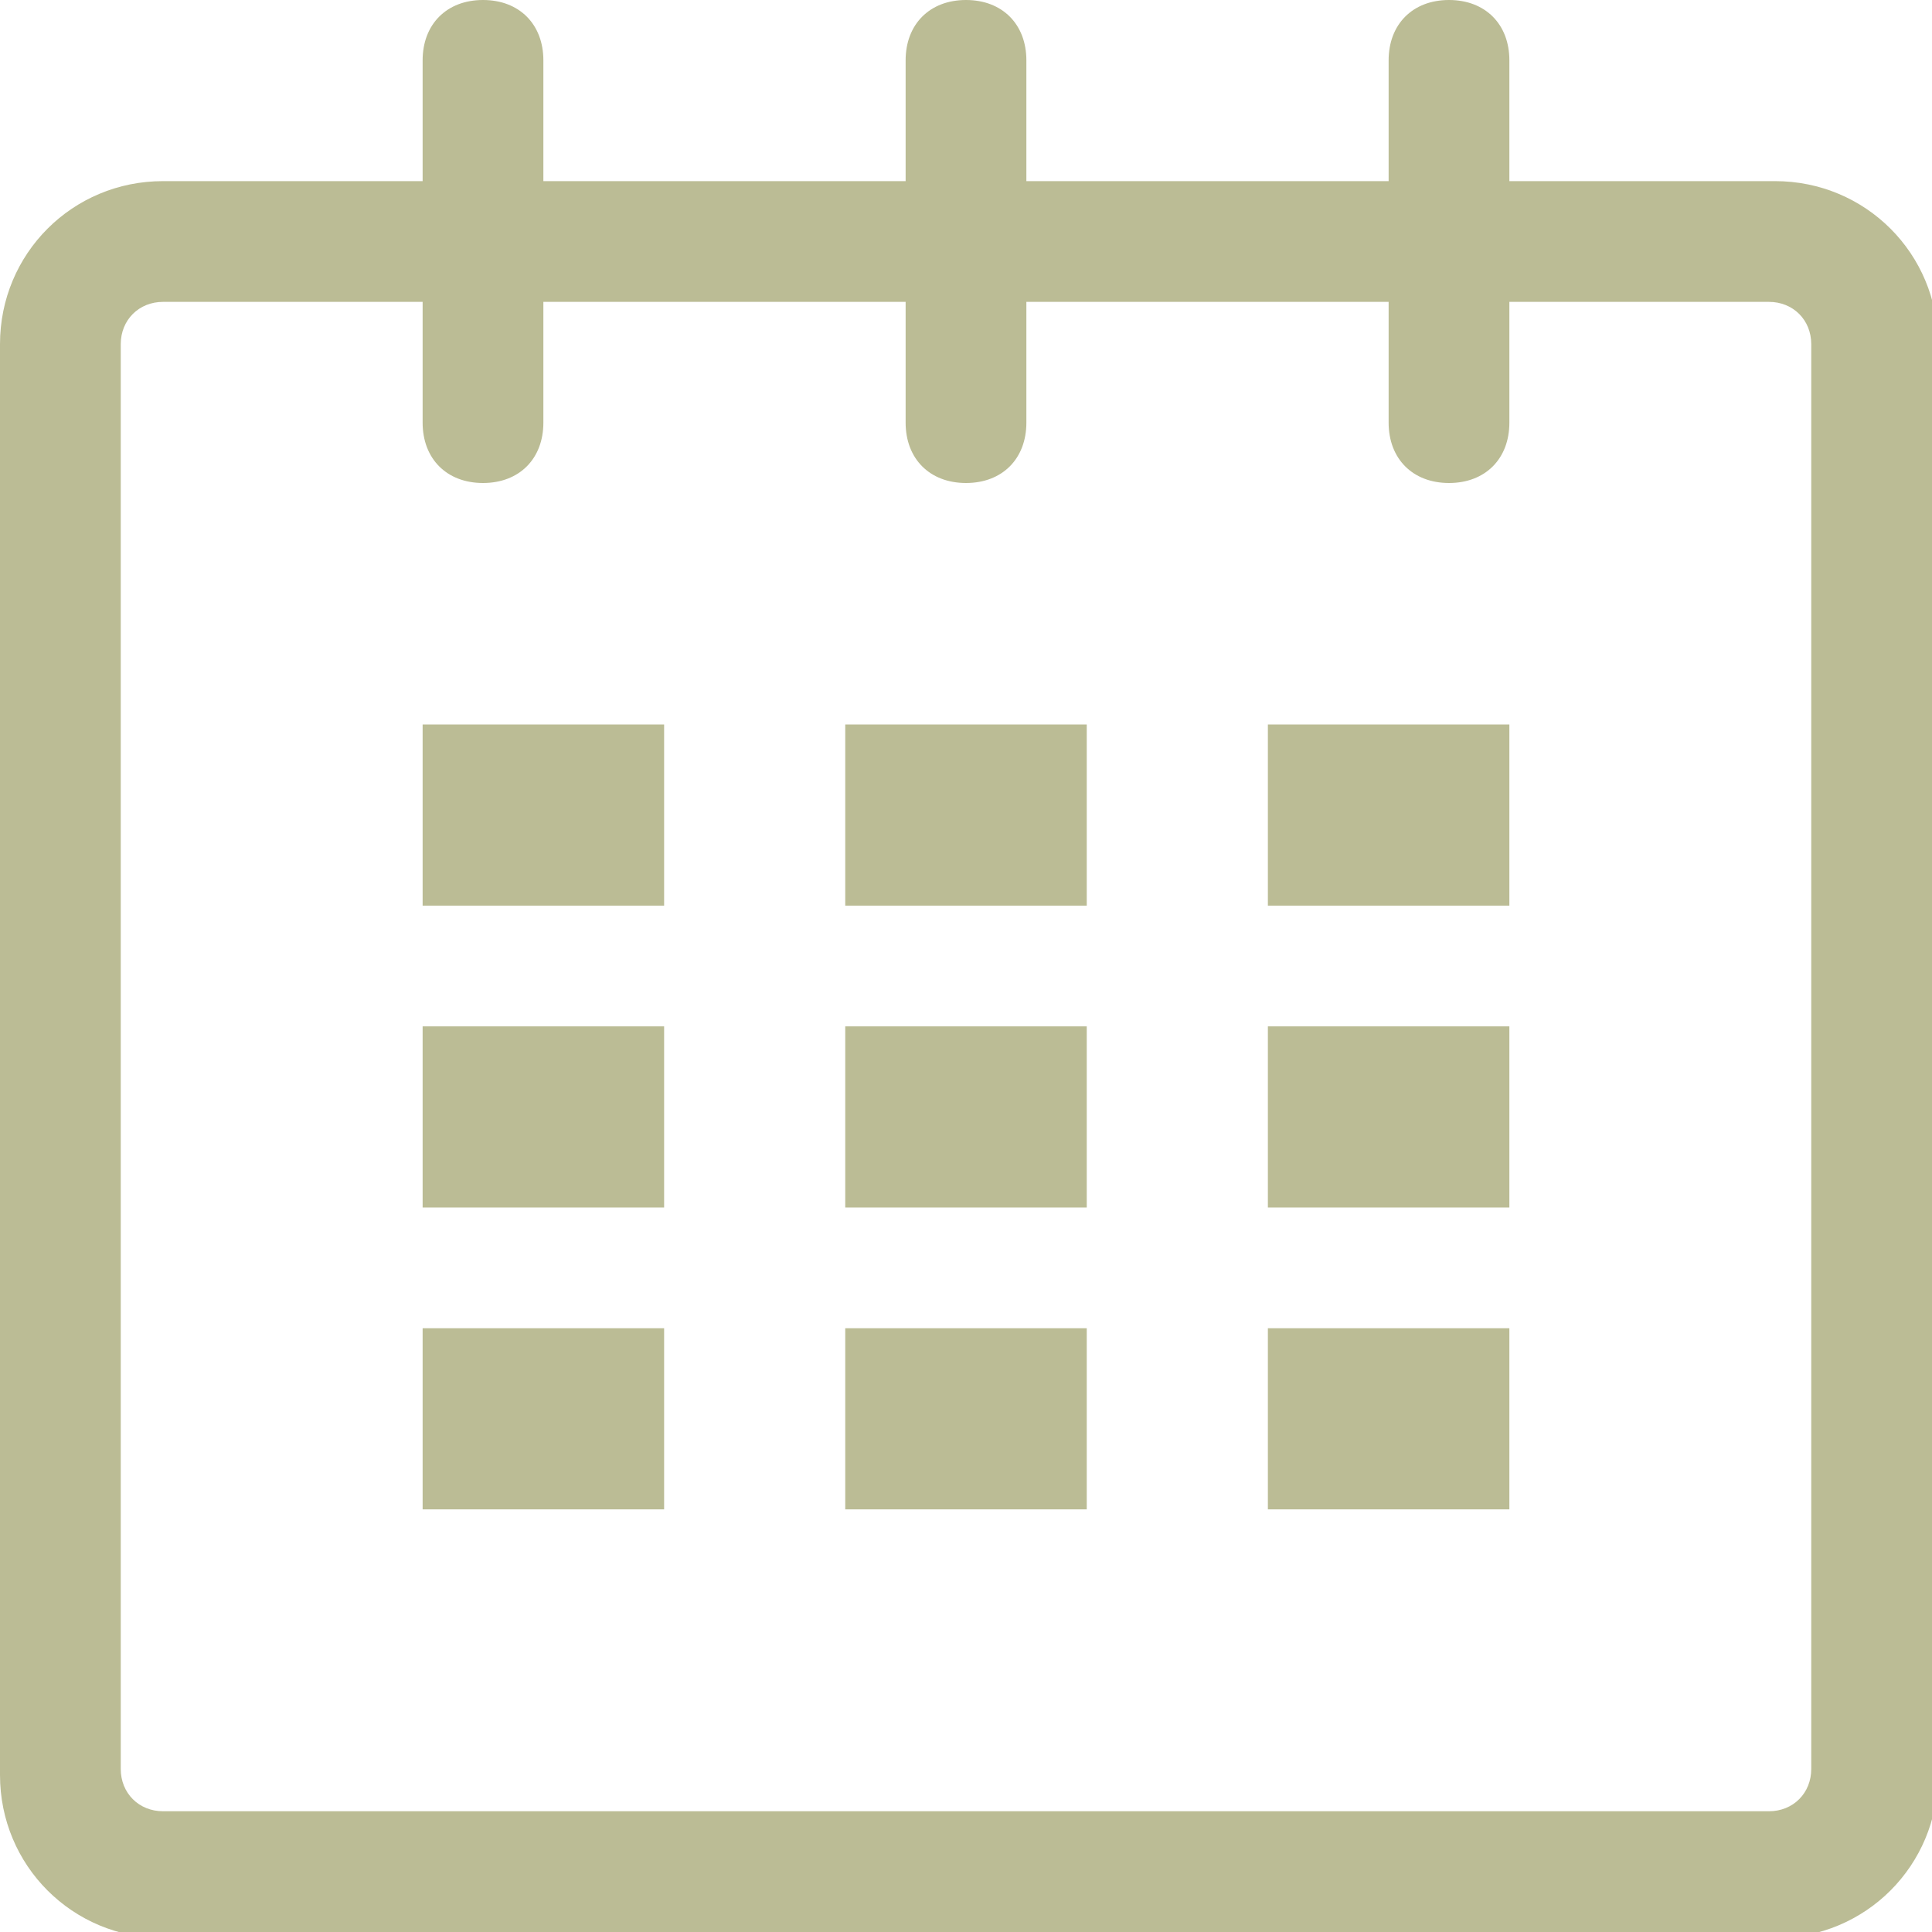
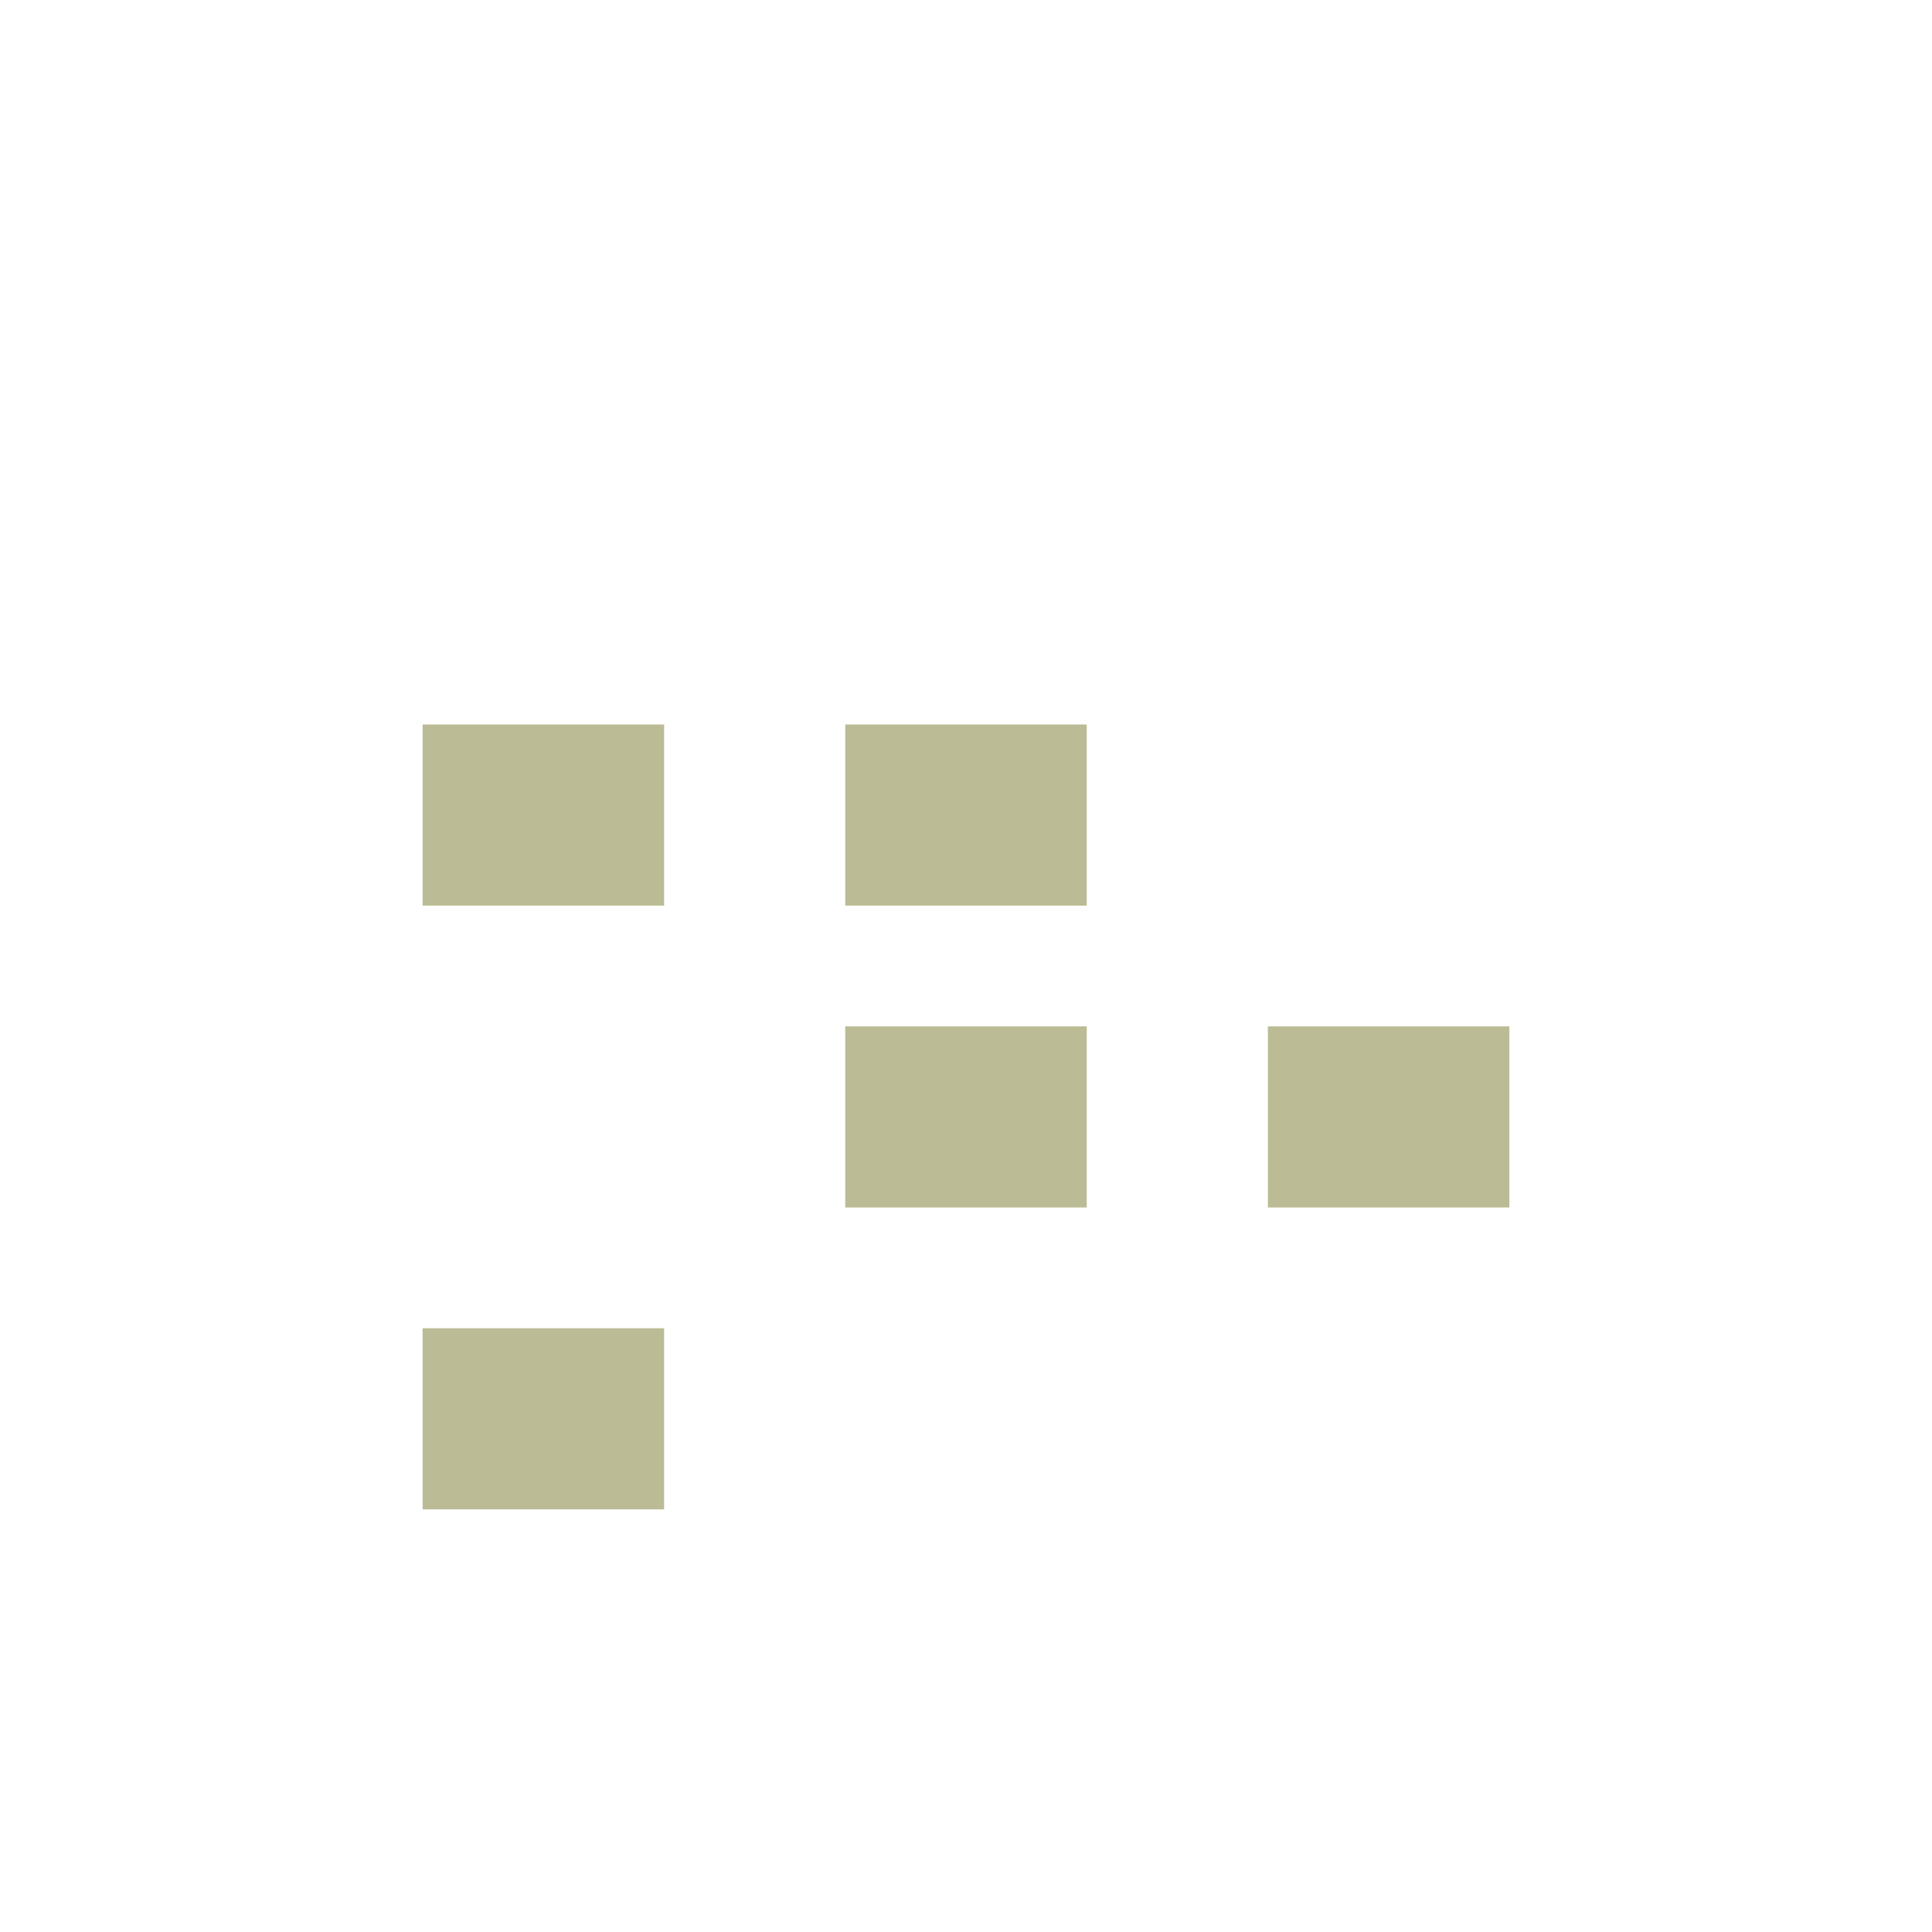
<svg xmlns="http://www.w3.org/2000/svg" id="Layer_1" version="1.1" viewBox="0 0 32 32">
  <defs>
    <style>
      .st0 {
        fill: #bbbc95;
      }
    </style>
  </defs>
  <g id="calendar">
-     <path class="st0" d="M29.3,3h-4.3V1c0-.6-.4-1-1-1s-1,.4-1,1v2h-6V1c0-.6-.4-1-1-1s-1,.4-1,1v2h-6V1c0-.6-.4-1-1-1s-1,.4-1,1v2H2.7c-1.5,0-2.7,1.2-2.7,2.7v23.7c0,1.5,1.2,2.7,2.7,2.7h26.7c1.5,0,2.7-1.2,2.7-2.7V5.7c0-1.5-1.2-2.7-2.7-2.7ZM30,29.3c0,.4-.3.7-.7.7H2.7c-.4,0-.7-.3-.7-.7V5.7c0-.4.3-.7.7-.7h4.3v2c0,.6.4,1,1,1s1-.4,1-1v-2h6v2c0,.6.4,1,1,1s1-.4,1-1v-2h6v2c0,.6.4,1,1,1s1-.4,1-1v-2h4.3c.4,0,.7.3.7.7v23.7Z" />
    <rect class="st0" x="7" y="12" width="4" height="3" />
-     <rect class="st0" x="7" y="17" width="4" height="3" />
    <rect class="st0" x="7" y="22" width="4" height="3" />
-     <rect class="st0" x="14" y="22" width="4" height="3" />
    <rect class="st0" x="14" y="17" width="4" height="3" />
    <rect class="st0" x="14" y="12" width="4" height="3" />
-     <rect class="st0" x="21" y="22" width="4" height="3" />
    <rect class="st0" x="21" y="17" width="4" height="3" />
-     <rect class="st0" x="21" y="12" width="4" height="3" />
  </g>
</svg>